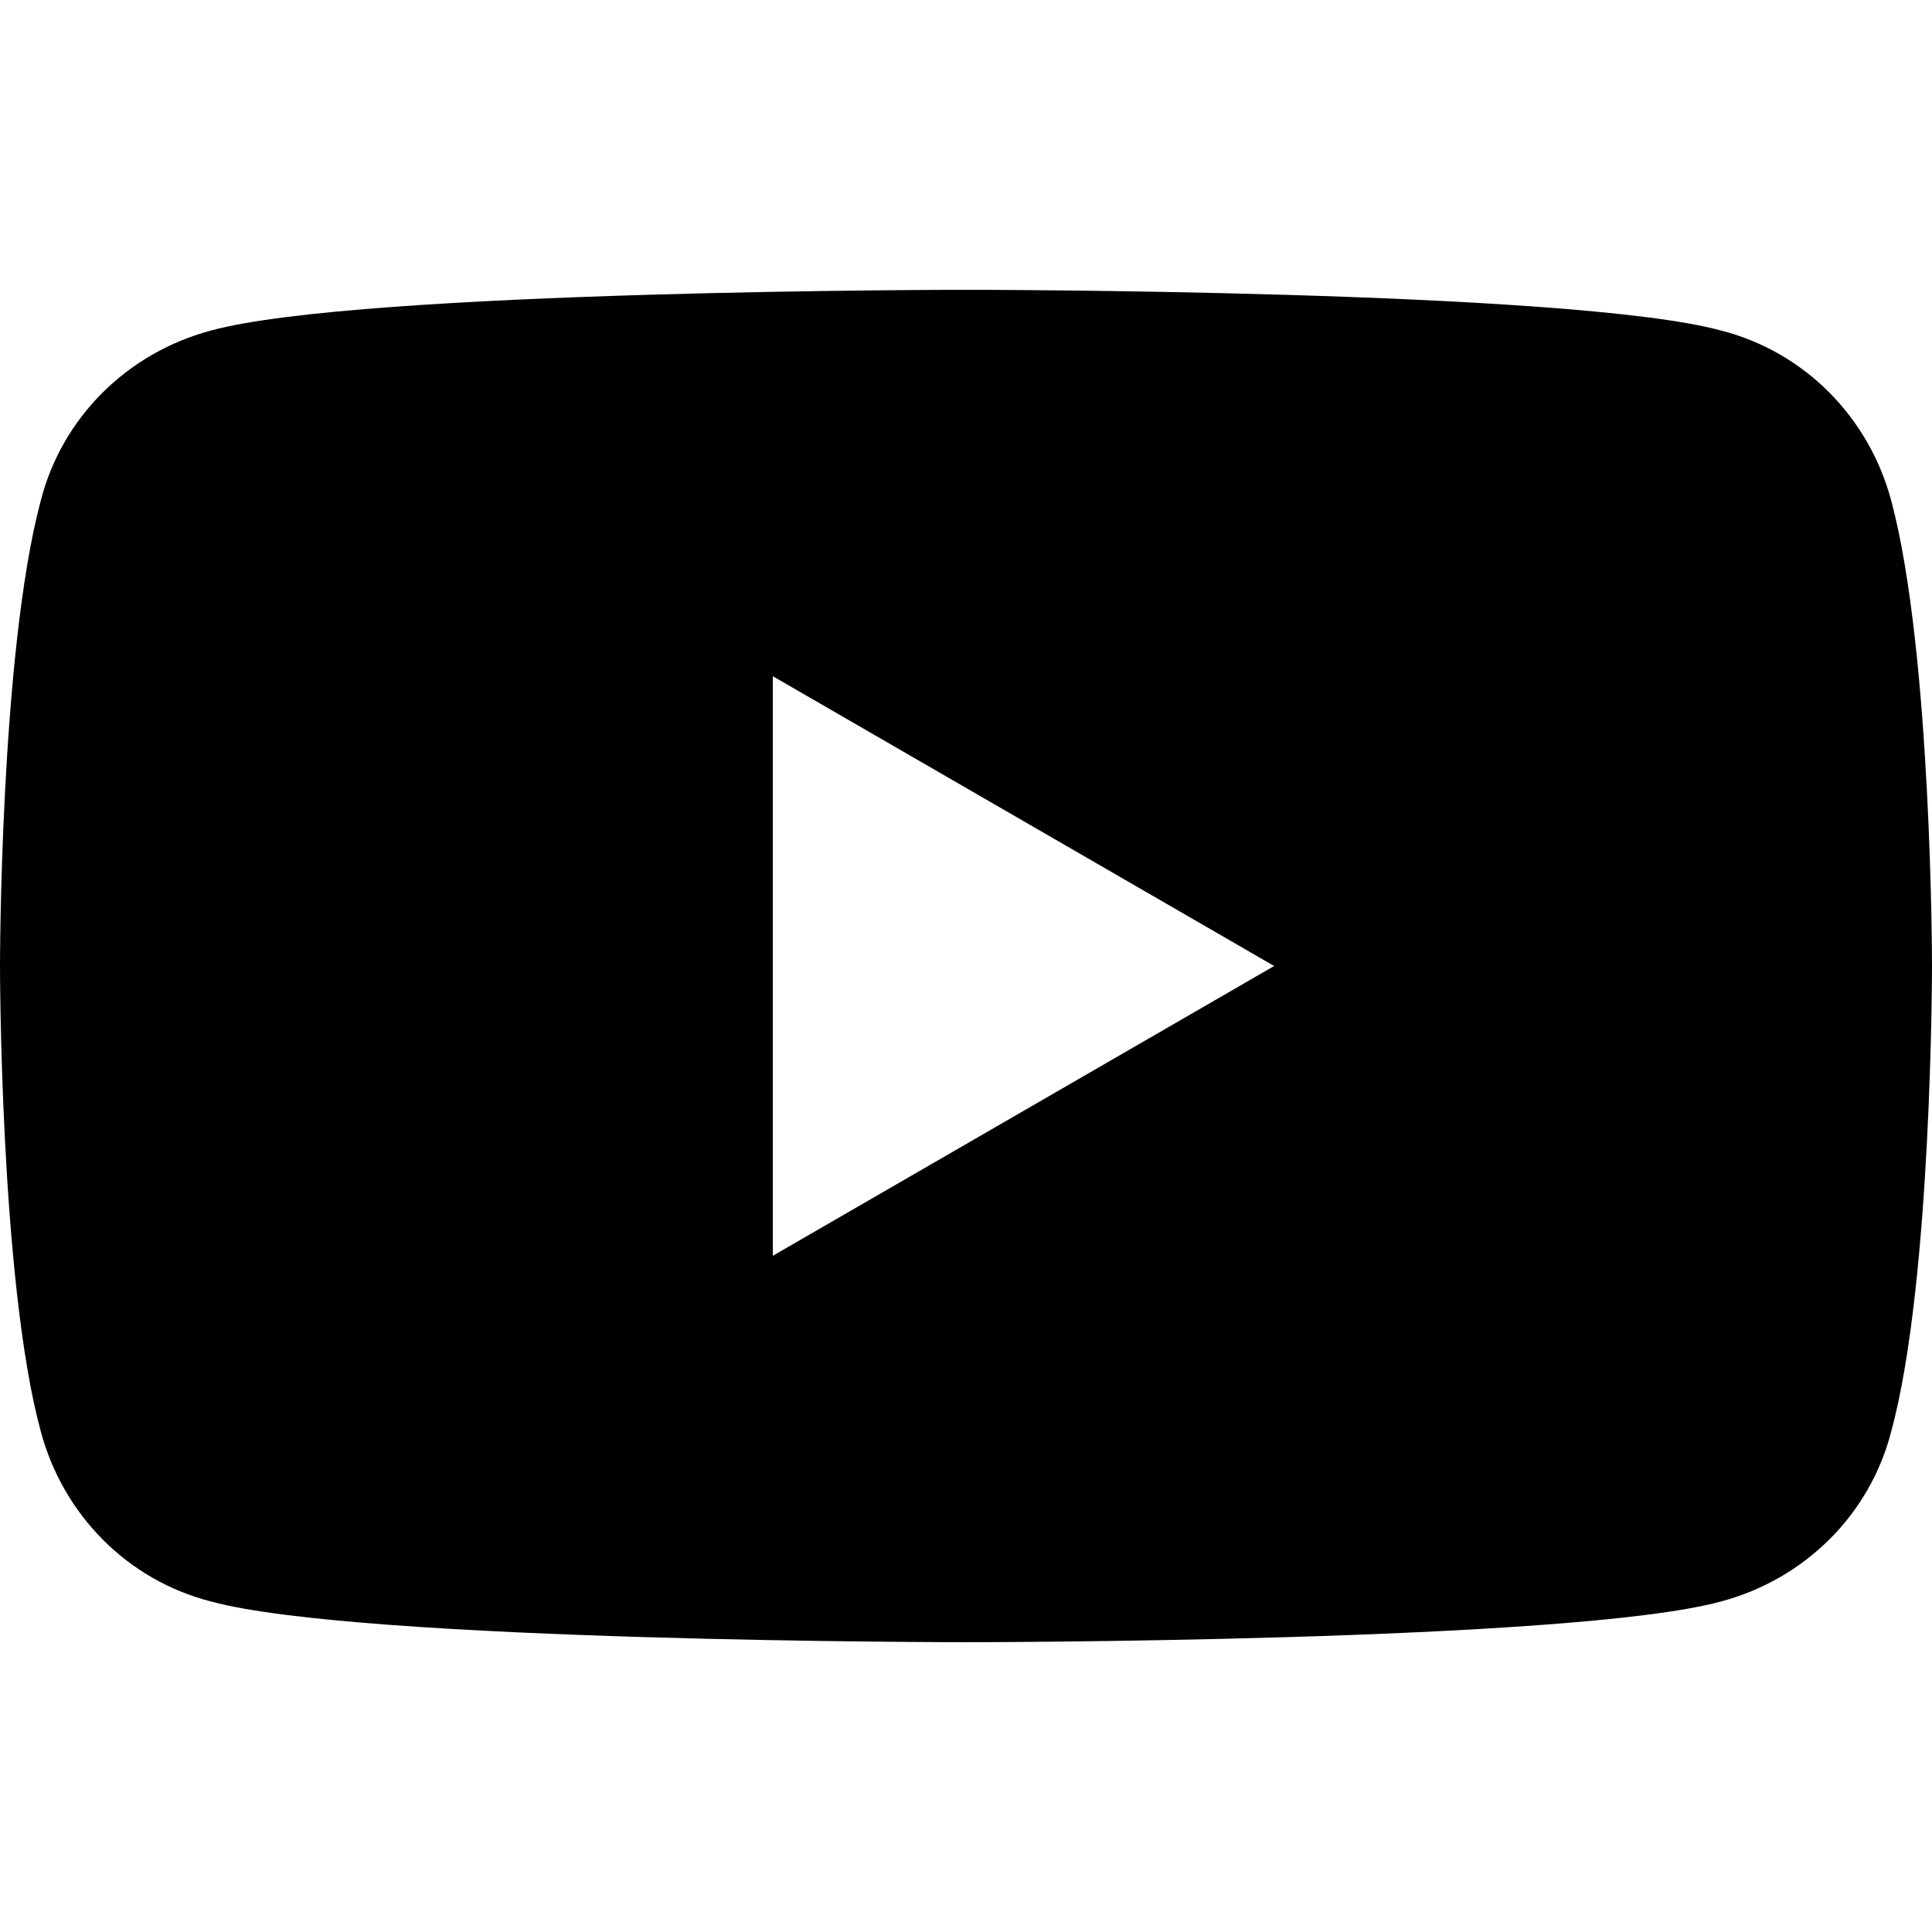
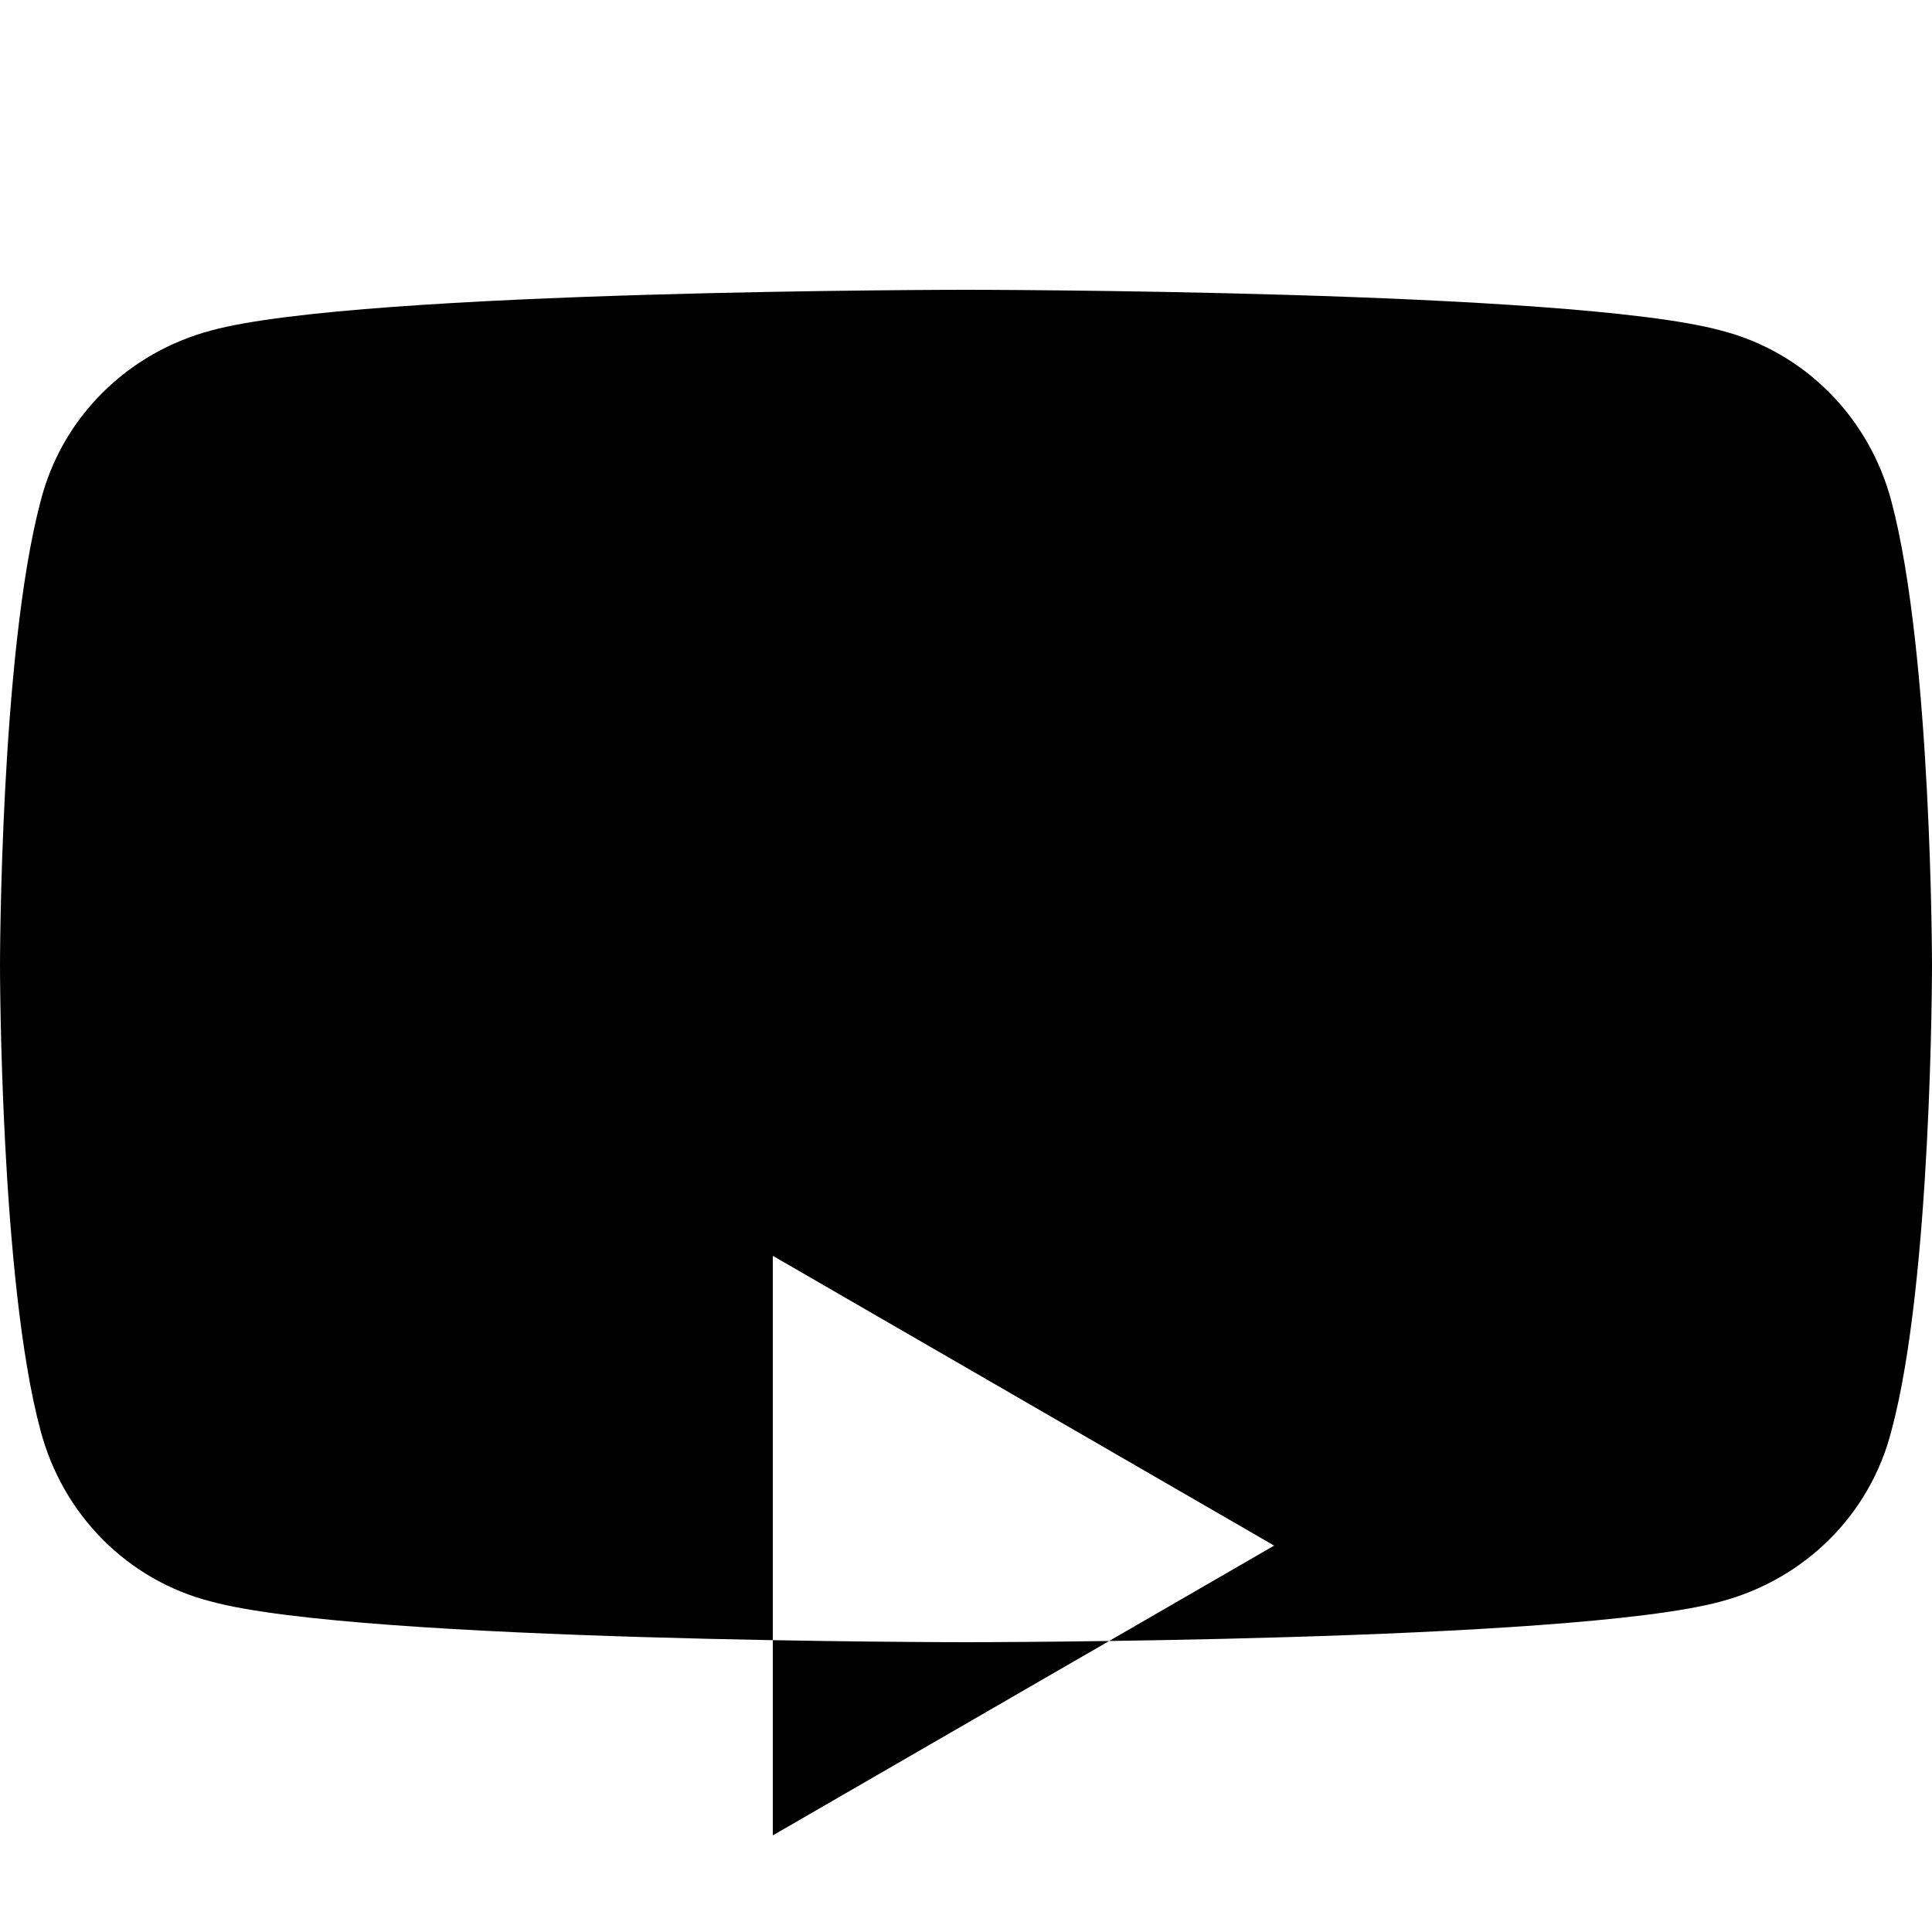
<svg xmlns="http://www.w3.org/2000/svg" id="_レイヤー_1" data-name="レイヤー 1" width="20" height="20" viewBox="0 0 20 20">
-   <path d="M19.58,5.19c-.23-.87-.9-1.55-1.77-1.77-1.55-.42-7.81-.42-7.81-.42,0,0-6.26,0-7.81.42-.87.23-1.55.9-1.77,1.77-.42,1.58-.42,4.81-.42,4.81,0,0,0,3.26.42,4.81.23.87.9,1.55,1.77,1.77,1.55.42,7.81.42,7.81.42,0,0,6.26,0,7.81-.42.87-.23,1.55-.9,1.77-1.77.42-1.55.42-4.81.42-4.81,0,0,0-3.23-.42-4.81ZM8,13v-6l5.19,3-5.19,3Z" />
+   <path d="M19.58,5.19c-.23-.87-.9-1.55-1.77-1.77-1.55-.42-7.81-.42-7.81-.42,0,0-6.26,0-7.81.42-.87.23-1.55.9-1.77,1.77-.42,1.58-.42,4.81-.42,4.81,0,0,0,3.26.42,4.81.23.87.9,1.55,1.77,1.77,1.55.42,7.81.42,7.81.42,0,0,6.26,0,7.81-.42.87-.23,1.55-.9,1.77-1.77.42-1.55.42-4.81.42-4.81,0,0,0-3.23-.42-4.81ZM8,13l5.19,3-5.19,3Z" />
</svg>